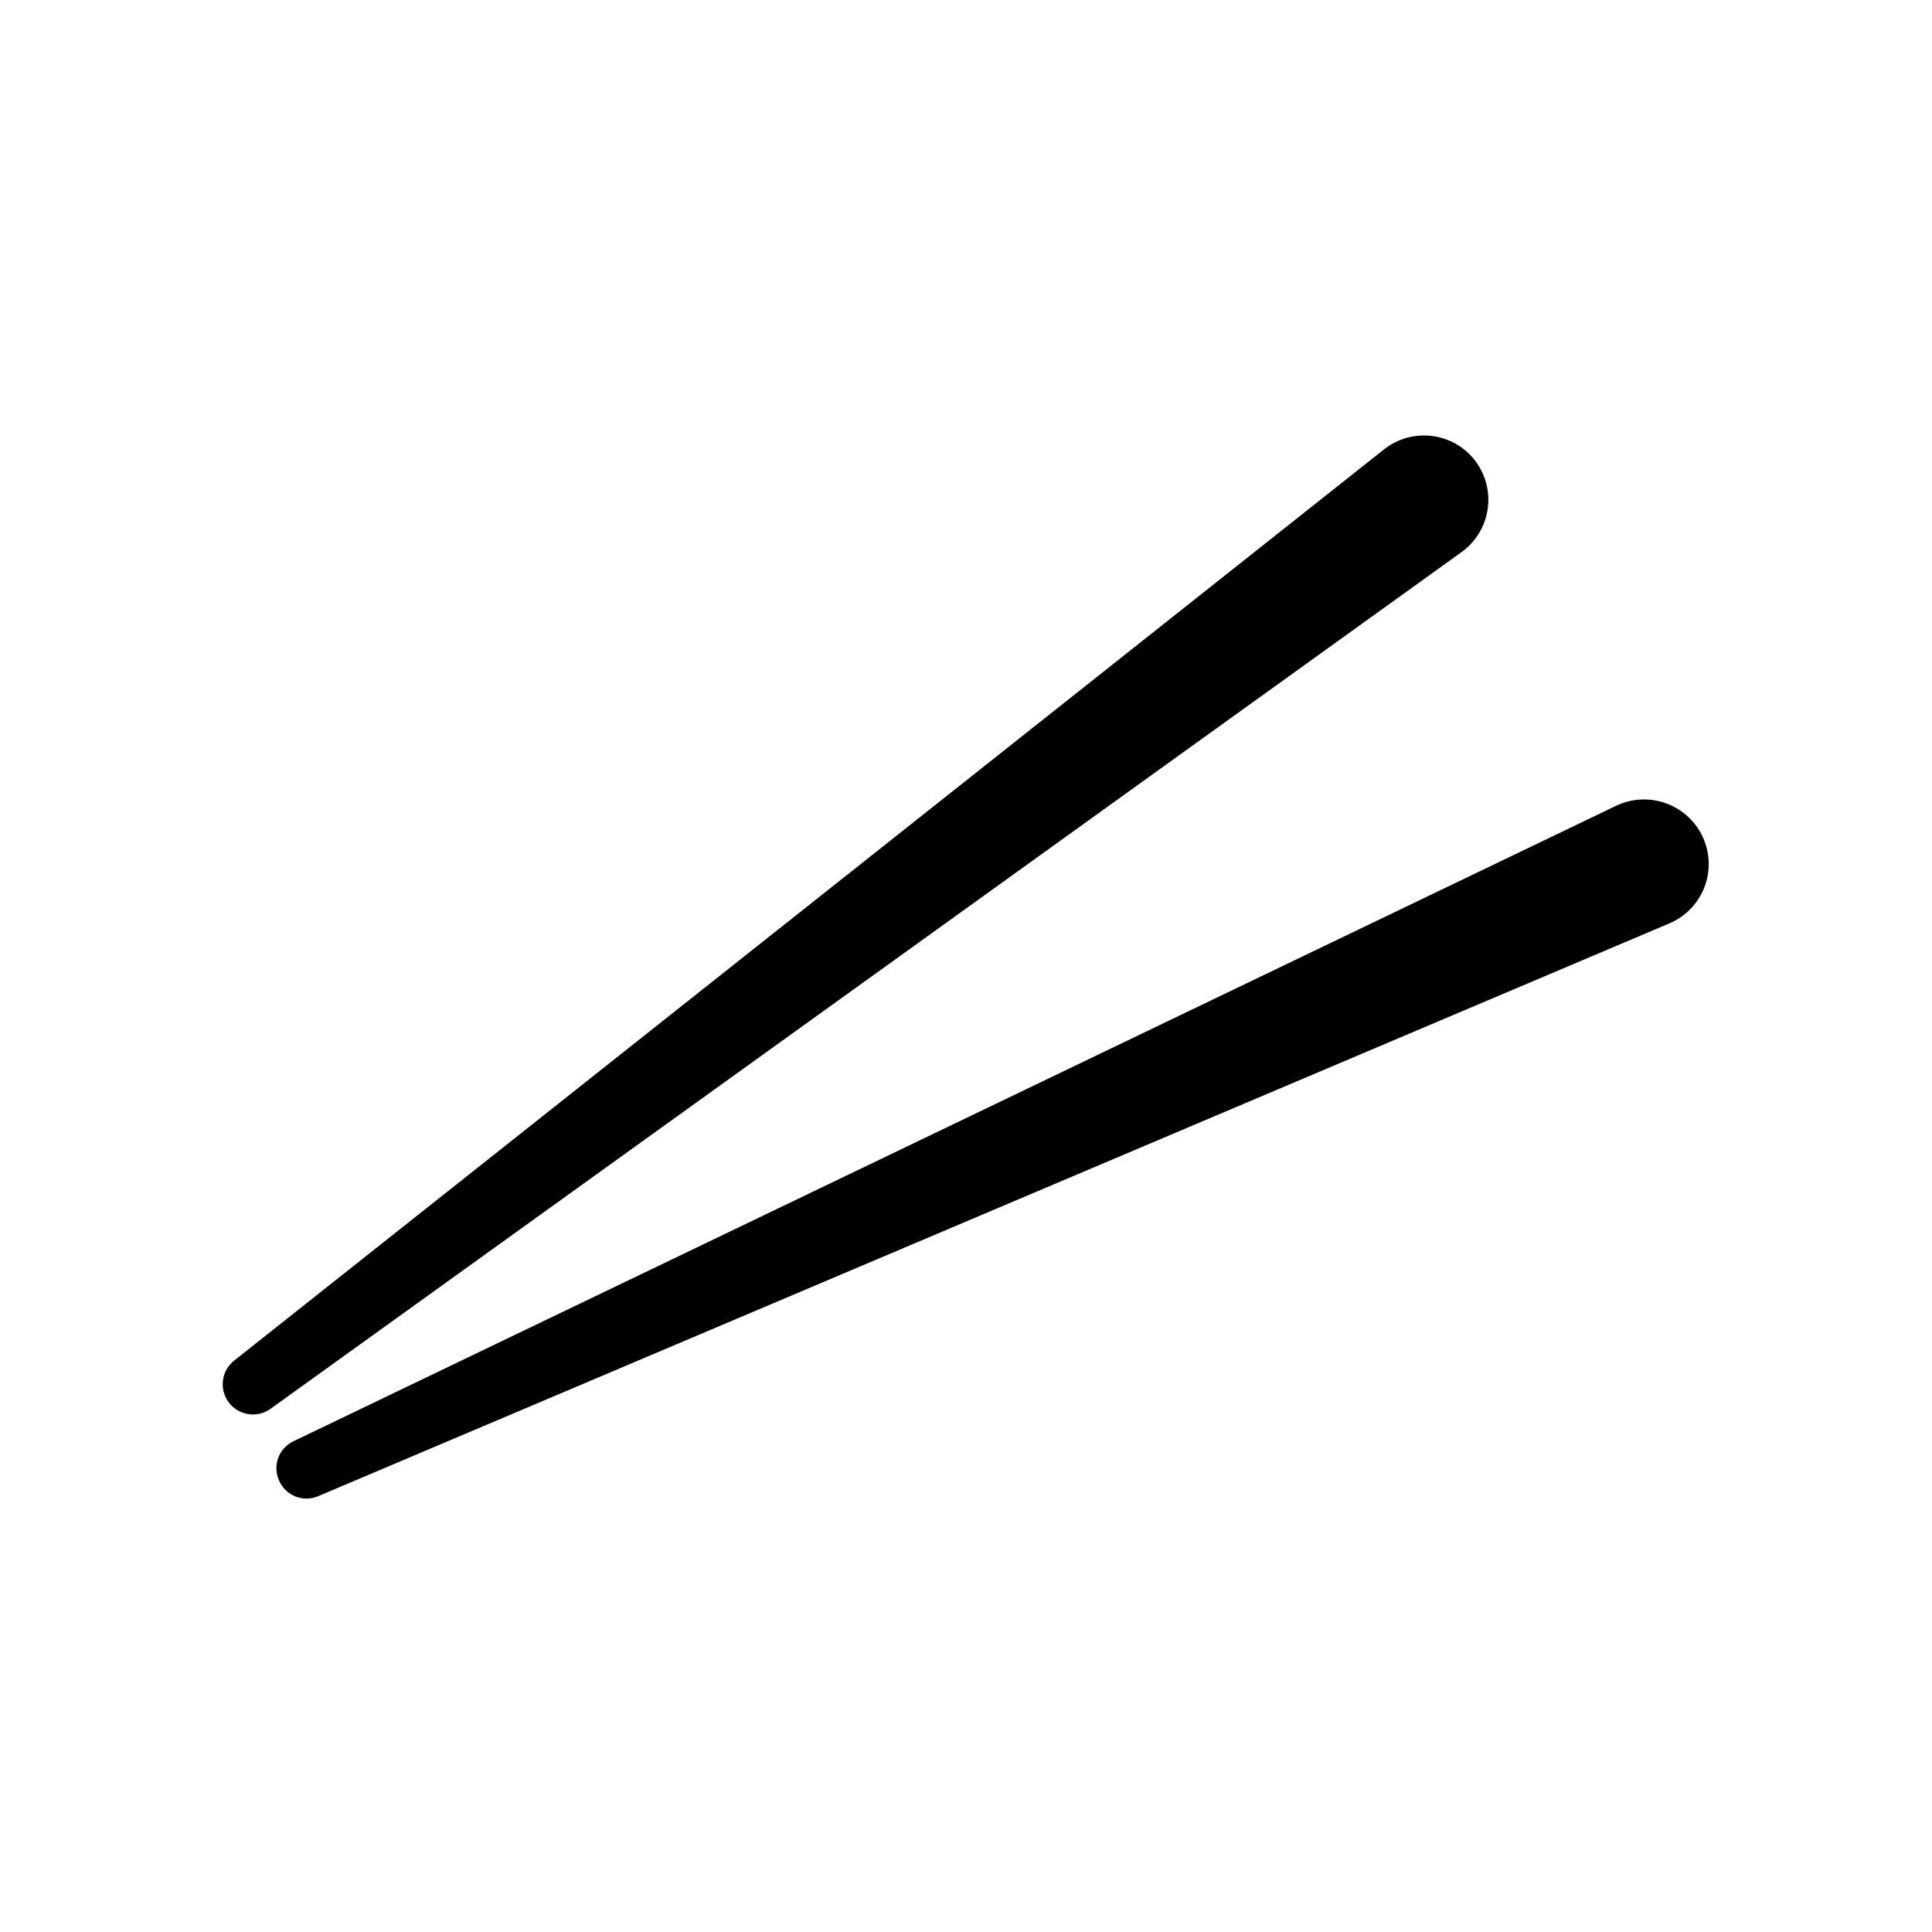
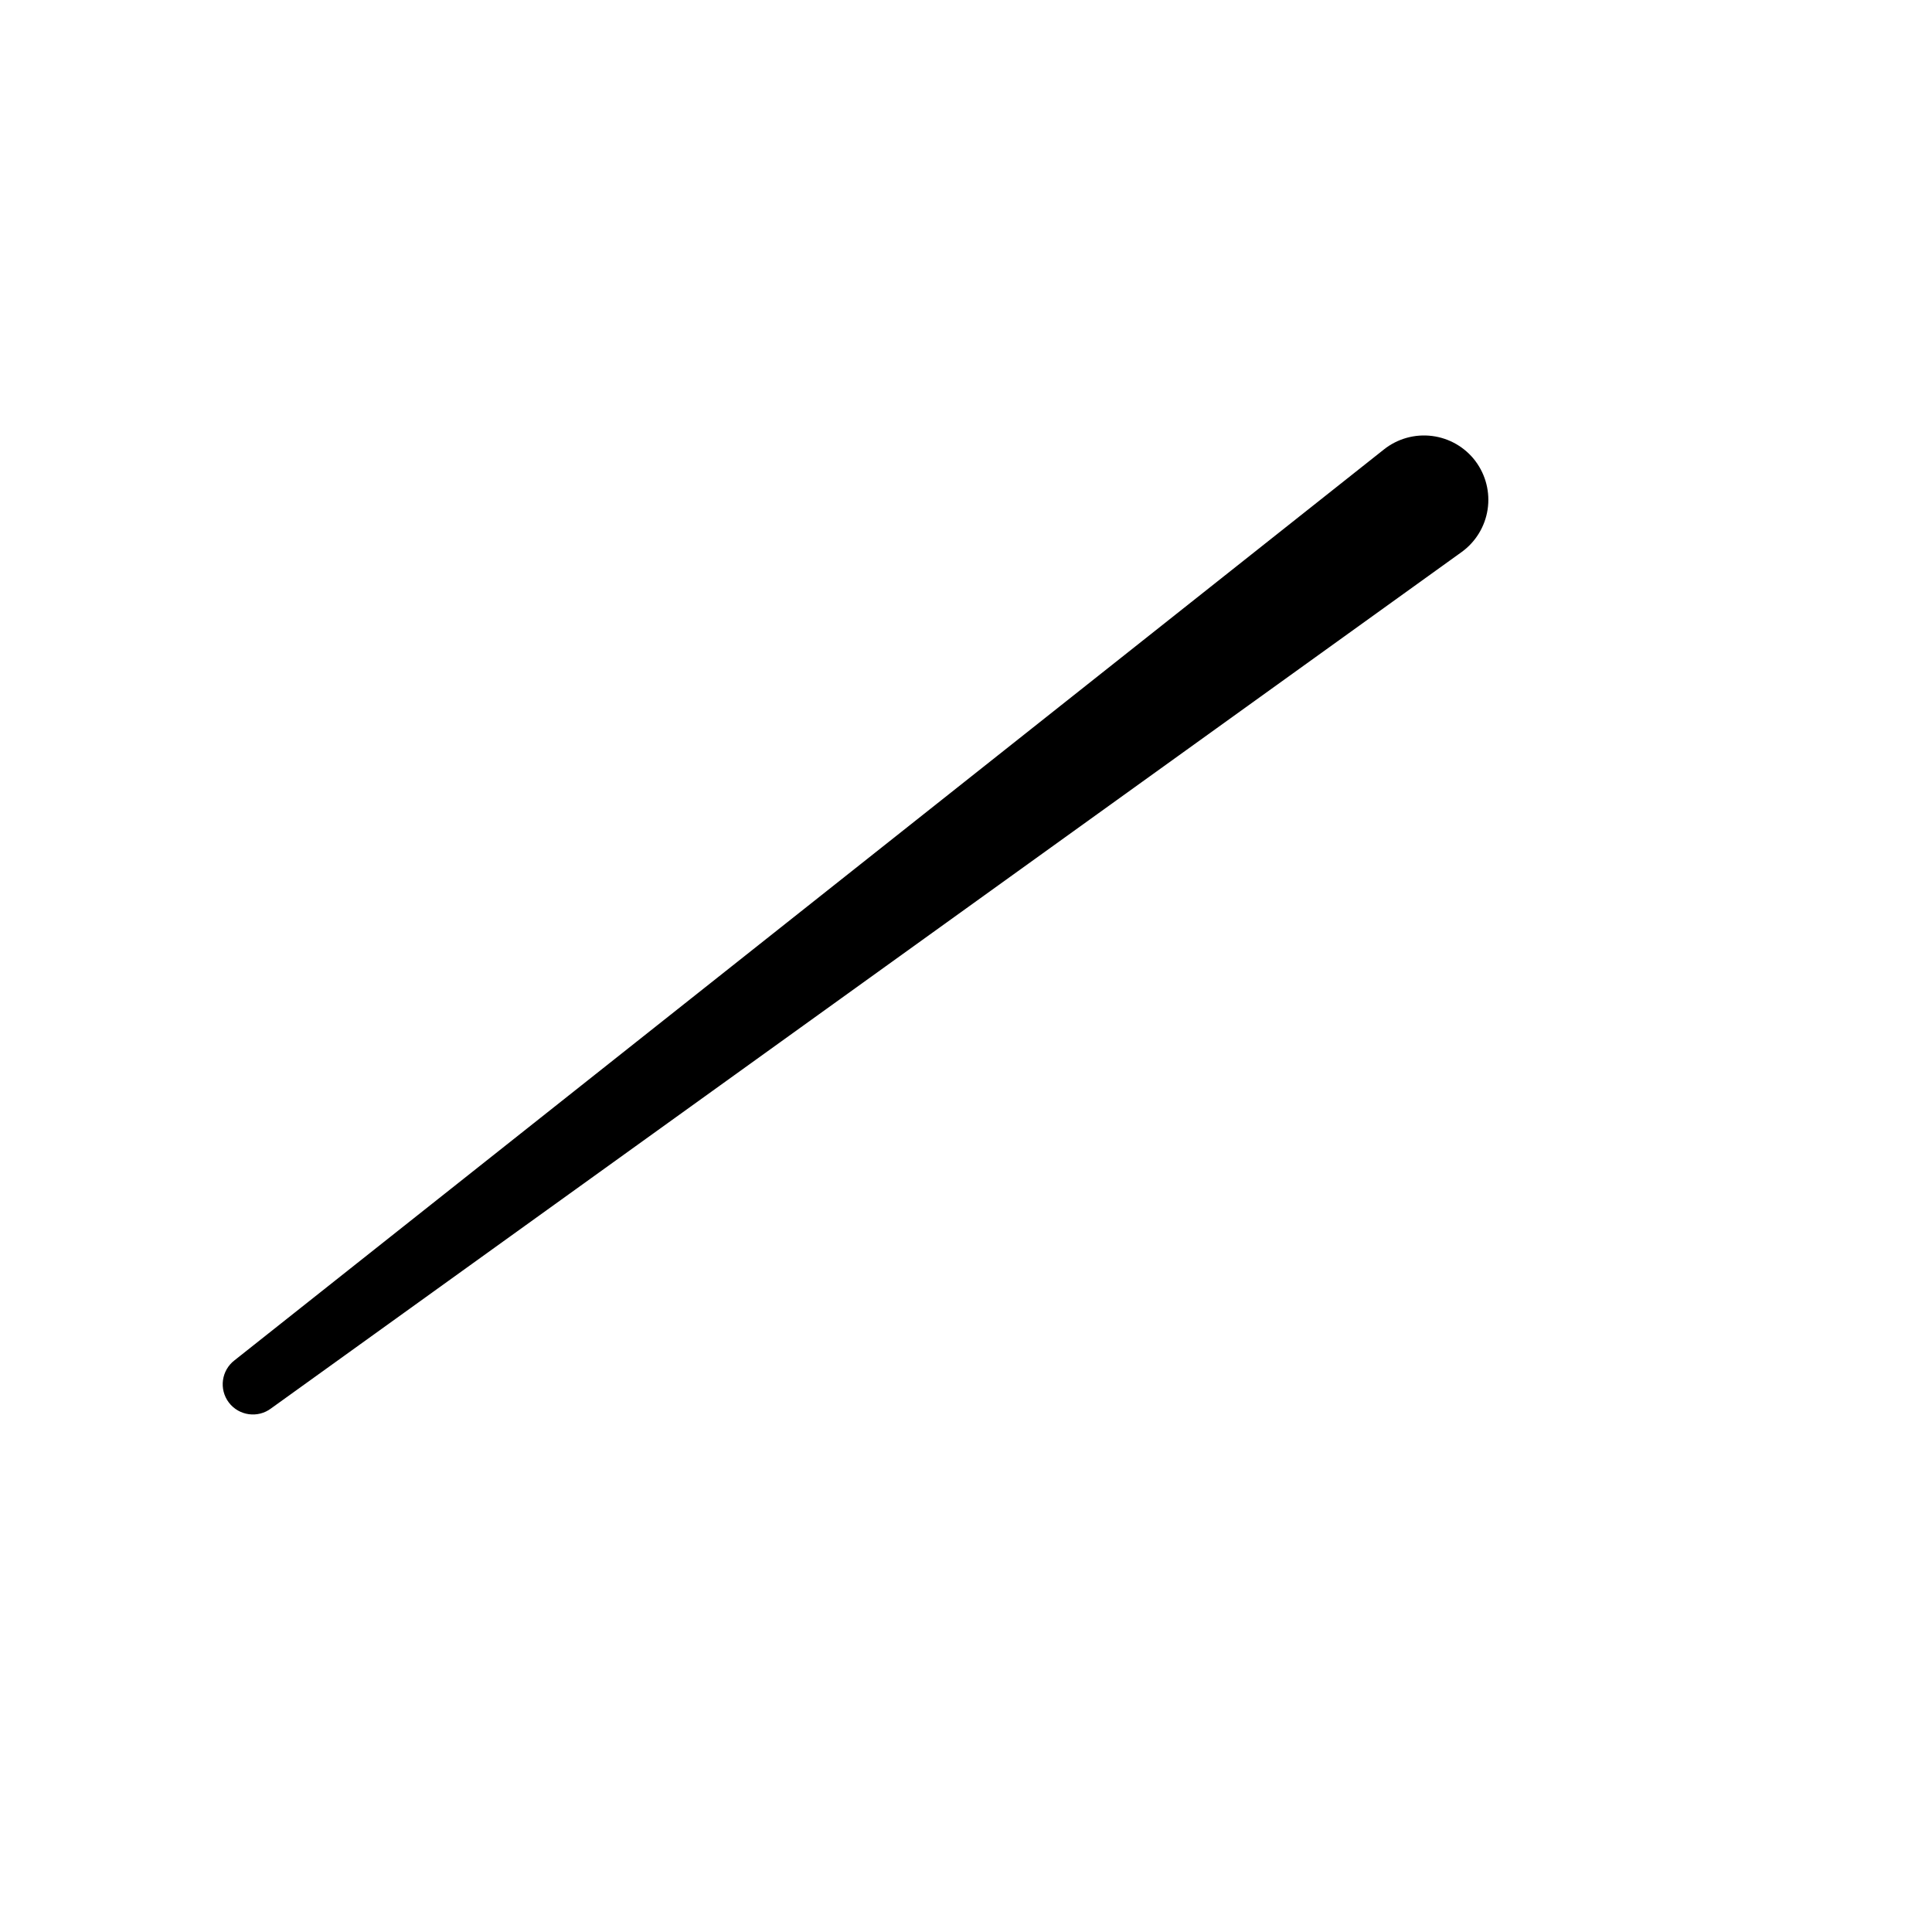
<svg xmlns="http://www.w3.org/2000/svg" fill="#000000" width="800px" height="800px" version="1.1" viewBox="144 144 512 512">
  <g>
-     <path d="m535 266.18c-2.777-3.668-6.914-6.062-11.477-6.641s-9.168 0.707-12.77 3.57l-304.57 241.36c-3.519 2.672-4.207 7.695-1.535 11.219 2.676 3.519 7.699 4.207 11.219 1.535l315.51-226.95c3.707-2.691 6.176-6.754 6.859-11.285 0.68-4.527-0.488-9.141-3.238-12.801z" />
-     <path d="m595.3 365.91c-1.914-4.199-5.441-7.453-9.781-9.023-4.34-1.57-9.129-1.324-13.285 0.676l-350.46 168.38c-3.934 1.852-5.625 6.535-3.781 10.473 1.73 3.965 6.336 5.793 10.312 4.094l358.02-151.77c4.266-1.781 7.629-5.215 9.32-9.516 1.691-4.301 1.566-9.105-0.344-13.312z" />
+     <path d="m535 266.18c-2.777-3.668-6.914-6.062-11.477-6.641s-9.168 0.707-12.77 3.57l-304.57 241.36c-3.519 2.672-4.207 7.695-1.535 11.219 2.676 3.519 7.699 4.207 11.219 1.535l315.51-226.95c3.707-2.691 6.176-6.754 6.859-11.285 0.68-4.527-0.488-9.141-3.238-12.801" />
  </g>
</svg>